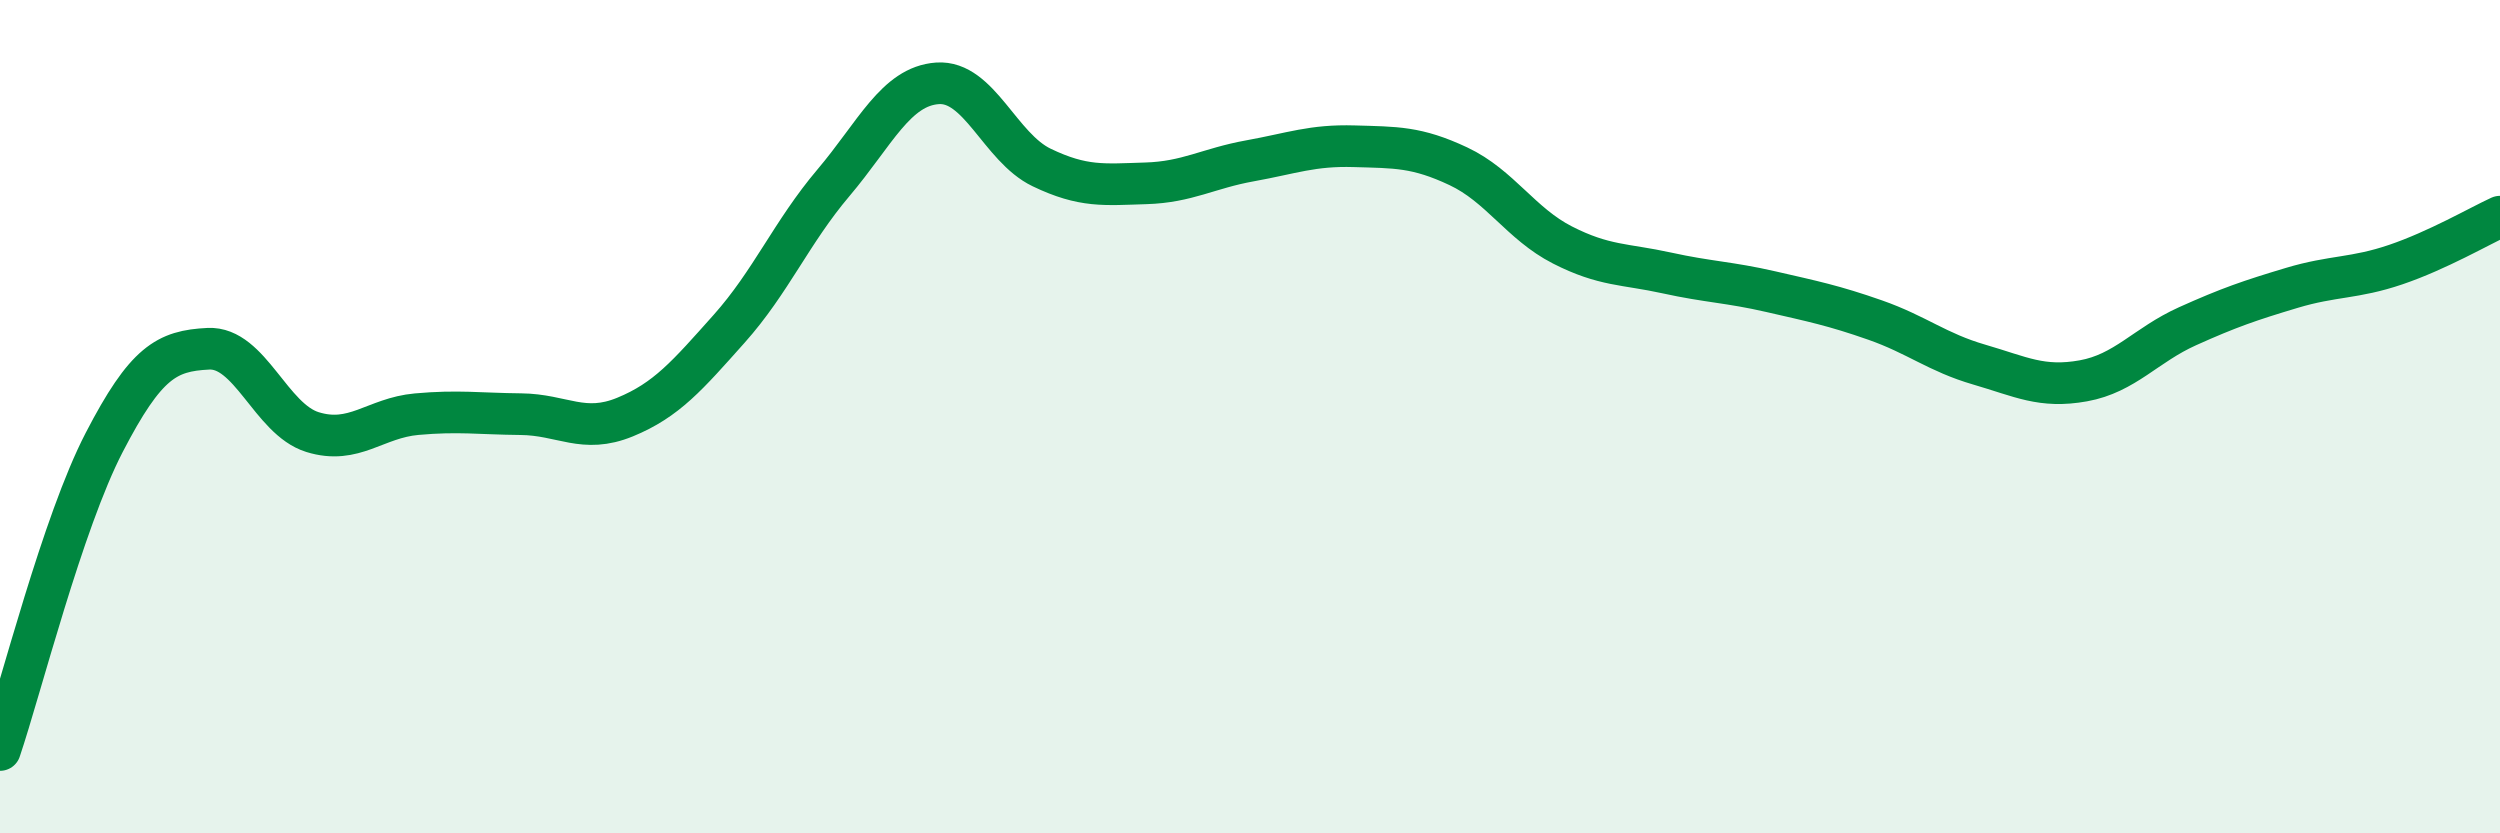
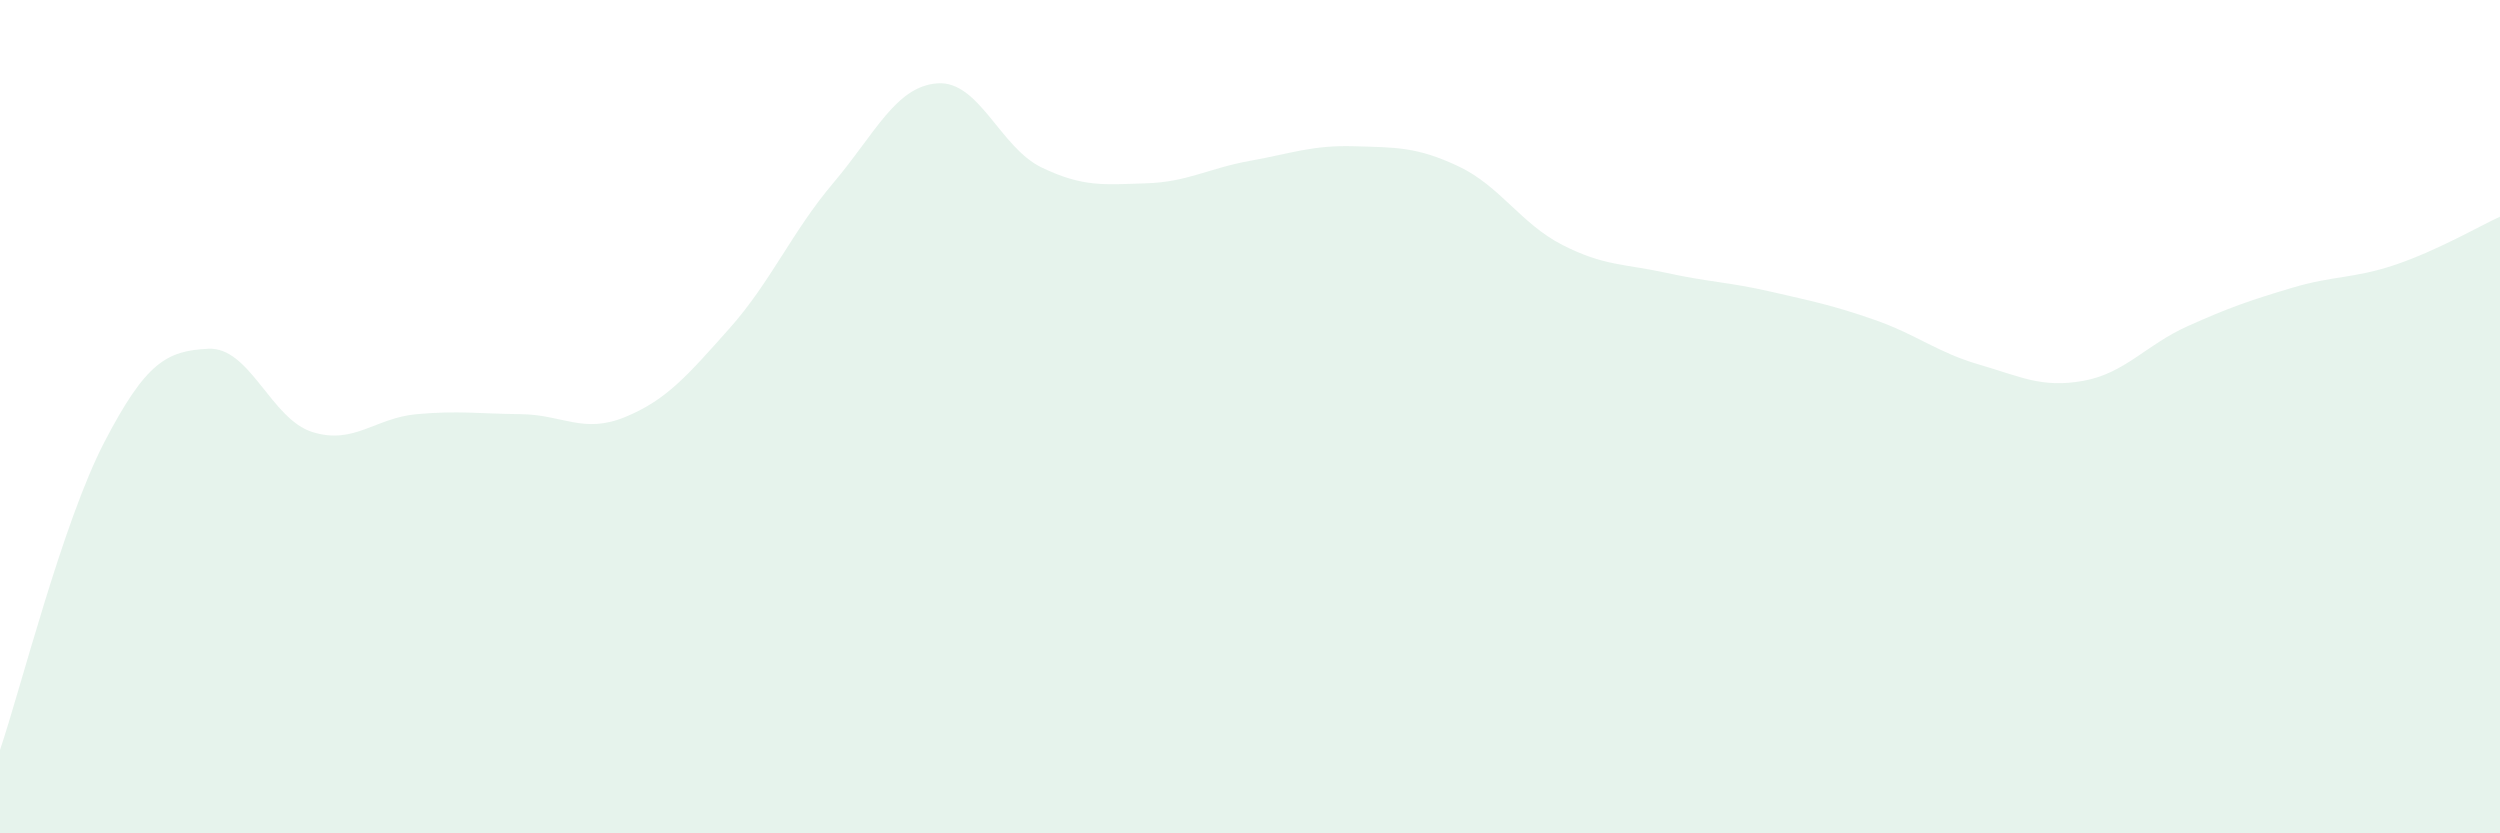
<svg xmlns="http://www.w3.org/2000/svg" width="60" height="20" viewBox="0 0 60 20">
  <path d="M 0,18 C 0.5,16.52 1.5,12.55 2.5,10.62 C 3.5,8.69 4,8.42 5,8.37 C 6,8.32 6.5,10.06 7.5,10.37 C 8.5,10.68 9,10.03 10,9.94 C 11,9.85 11.5,9.93 12.5,9.94 C 13.5,9.95 14,10.42 15,10.01 C 16,9.6 16.5,9.01 17.5,7.89 C 18.5,6.77 19,5.57 20,4.39 C 21,3.21 21.5,2.07 22.5,2 C 23.5,1.93 24,3.54 25,4.02 C 26,4.5 26.5,4.43 27.5,4.4 C 28.5,4.37 29,4.04 30,3.86 C 31,3.68 31.5,3.48 32.5,3.51 C 33.5,3.54 34,3.52 35,3.99 C 36,4.46 36.5,5.37 37.5,5.88 C 38.5,6.39 39,6.33 40,6.55 C 41,6.77 41.5,6.77 42.5,7 C 43.5,7.23 44,7.33 45,7.68 C 46,8.03 46.5,8.46 47.5,8.75 C 48.5,9.04 49,9.32 50,9.14 C 51,8.96 51.5,8.28 52.5,7.83 C 53.5,7.38 54,7.21 55,6.91 C 56,6.61 56.5,6.69 57.5,6.35 C 58.5,6.01 59.5,5.43 60,5.2L60 20L0 20Z" fill="#008740" opacity="0.1" stroke-linecap="round" stroke-linejoin="round" />
-   <path d="M 0,18 C 0.5,16.52 1.5,12.55 2.5,10.62 C 3.5,8.69 4,8.42 5,8.37 C 6,8.32 6.5,10.06 7.5,10.37 C 8.5,10.68 9,10.03 10,9.94 C 11,9.85 11.5,9.93 12.5,9.94 C 13.5,9.95 14,10.42 15,10.01 C 16,9.6 16.5,9.01 17.5,7.89 C 18.5,6.77 19,5.57 20,4.39 C 21,3.21 21.5,2.07 22.5,2 C 23.5,1.93 24,3.54 25,4.02 C 26,4.5 26.5,4.43 27.5,4.4 C 28.5,4.37 29,4.04 30,3.86 C 31,3.68 31.5,3.48 32.5,3.51 C 33.5,3.54 34,3.52 35,3.99 C 36,4.46 36.5,5.37 37.5,5.88 C 38.5,6.39 39,6.33 40,6.55 C 41,6.77 41.5,6.77 42.5,7 C 43.5,7.23 44,7.33 45,7.68 C 46,8.03 46.5,8.46 47.5,8.75 C 48.5,9.04 49,9.32 50,9.14 C 51,8.96 51.5,8.28 52.5,7.83 C 53.5,7.38 54,7.21 55,6.91 C 56,6.61 56.5,6.69 57.5,6.35 C 58.5,6.01 59.5,5.43 60,5.2" stroke="#008740" stroke-width="1" fill="none" stroke-linecap="round" stroke-linejoin="round" />
</svg>